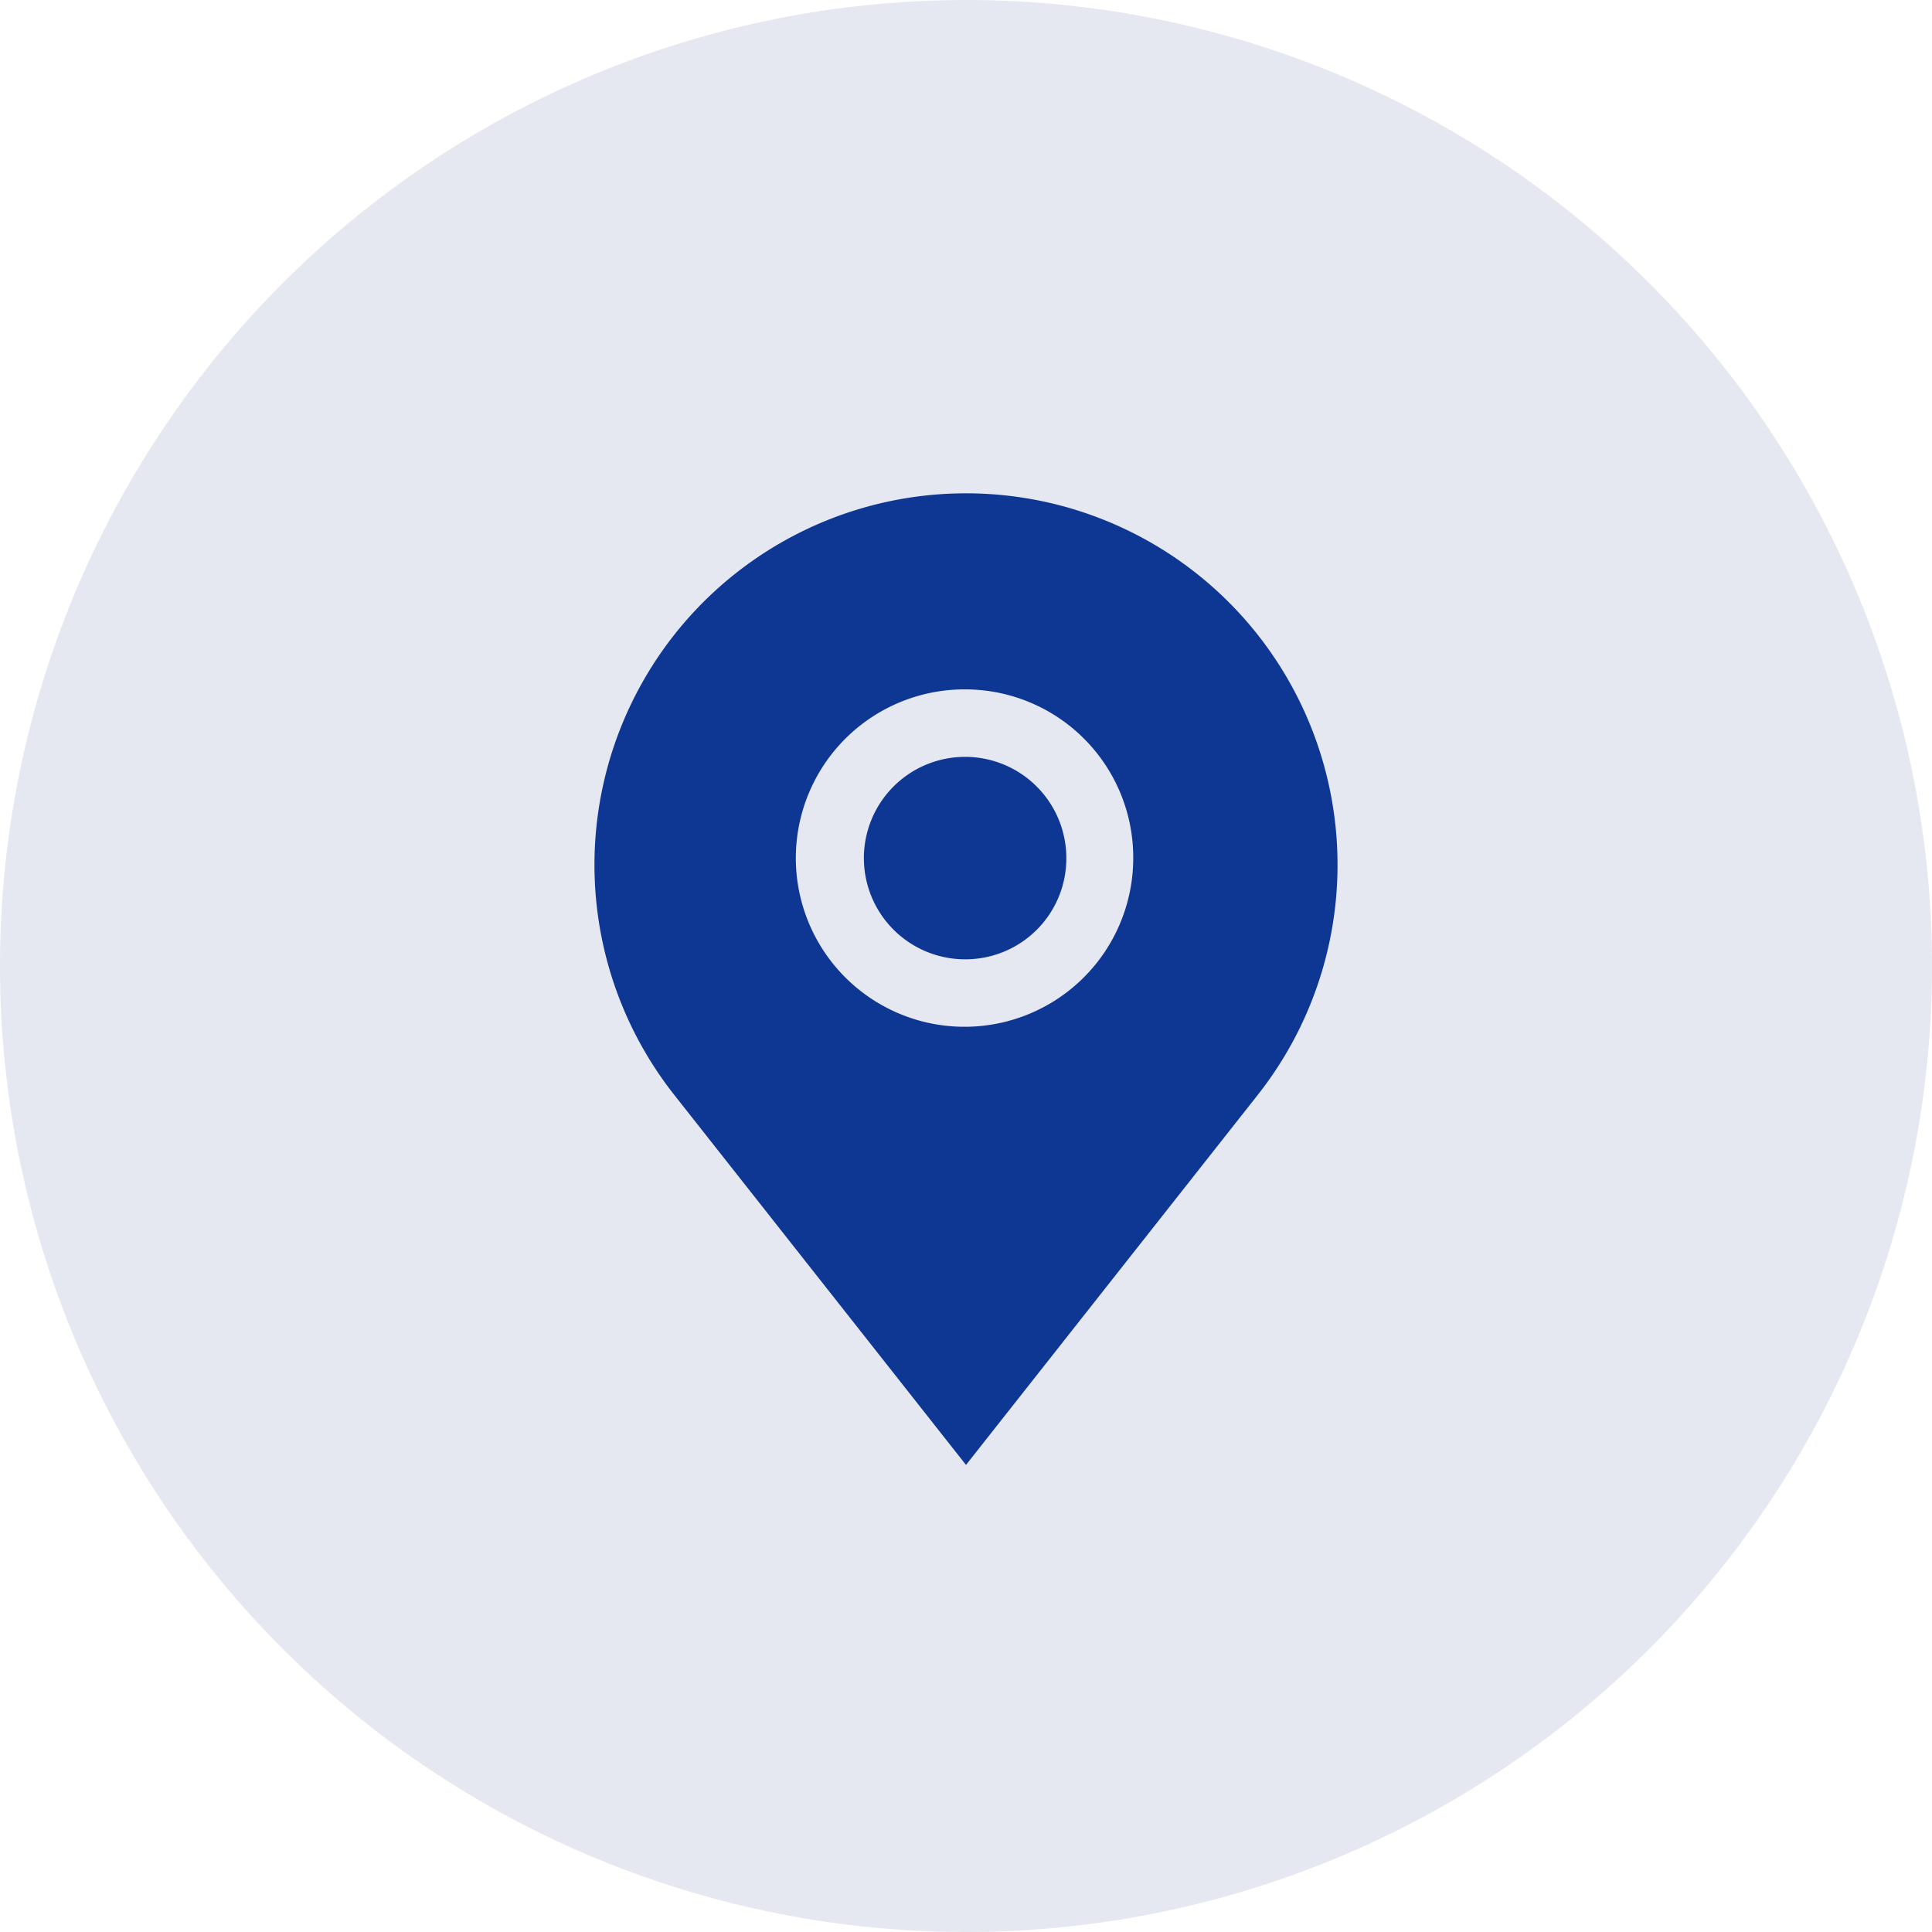
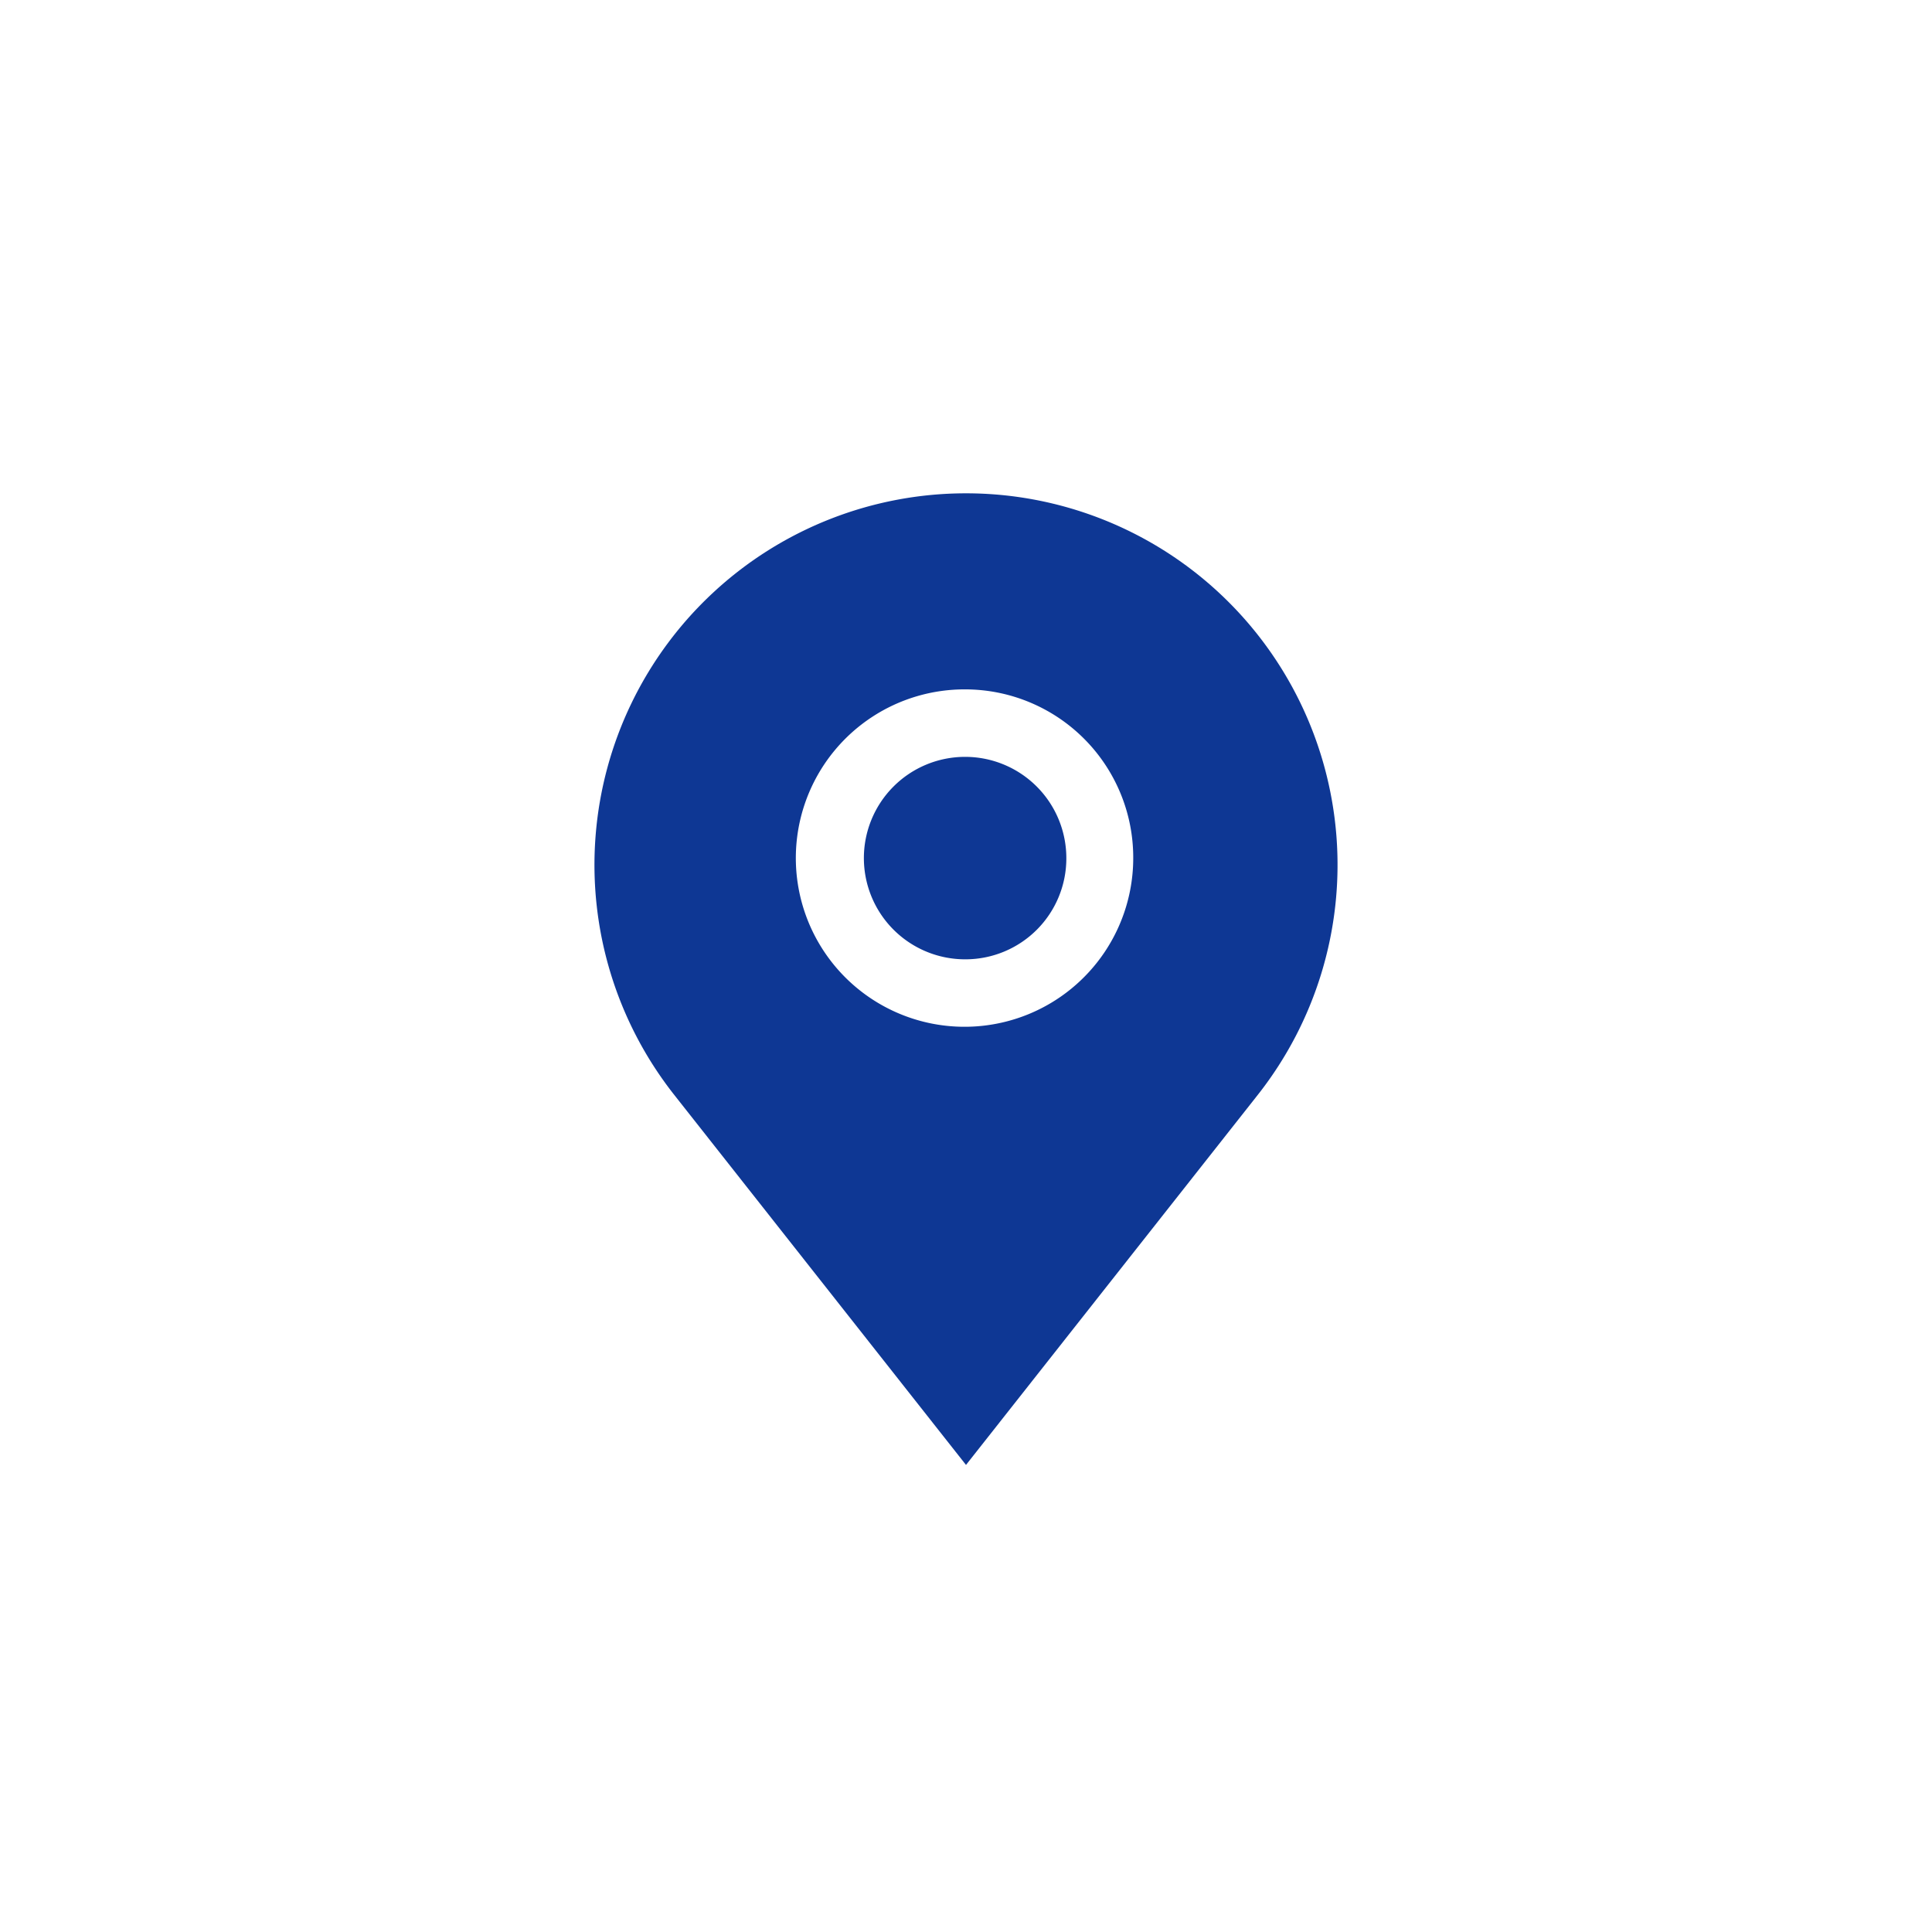
<svg xmlns="http://www.w3.org/2000/svg" width="91" height="91" viewBox="0 0 91 91">
  <g id="Group_2" data-name="Group 2" transform="translate(-14 -9)">
    <g id="Group_1" data-name="Group 1">
-       <path id="Path_1" data-name="Path 1" d="M59.5,9A45.5,45.5,0,1,1,14,54.5,45.5,45.5,0,0,1,59.5,9Z" fill="#0c2677" fill-rule="evenodd" opacity="0.102" />
-     </g>
+       </g>
    <path id="Path_2" data-name="Path 2" d="M73.232,60.584,59.5,78,45.768,60.584a17.5,17.5,0,1,1,27.464,0ZM59.5,41.471a7.946,7.946,0,1,0,7.877,7.946A7.921,7.921,0,0,0,59.5,41.471Zm0,12.714a4.768,4.768,0,1,1,4.726-4.768A4.753,4.753,0,0,1,59.5,54.185Z" fill="#0e3794" fill-rule="evenodd" />
  </g>
</svg>